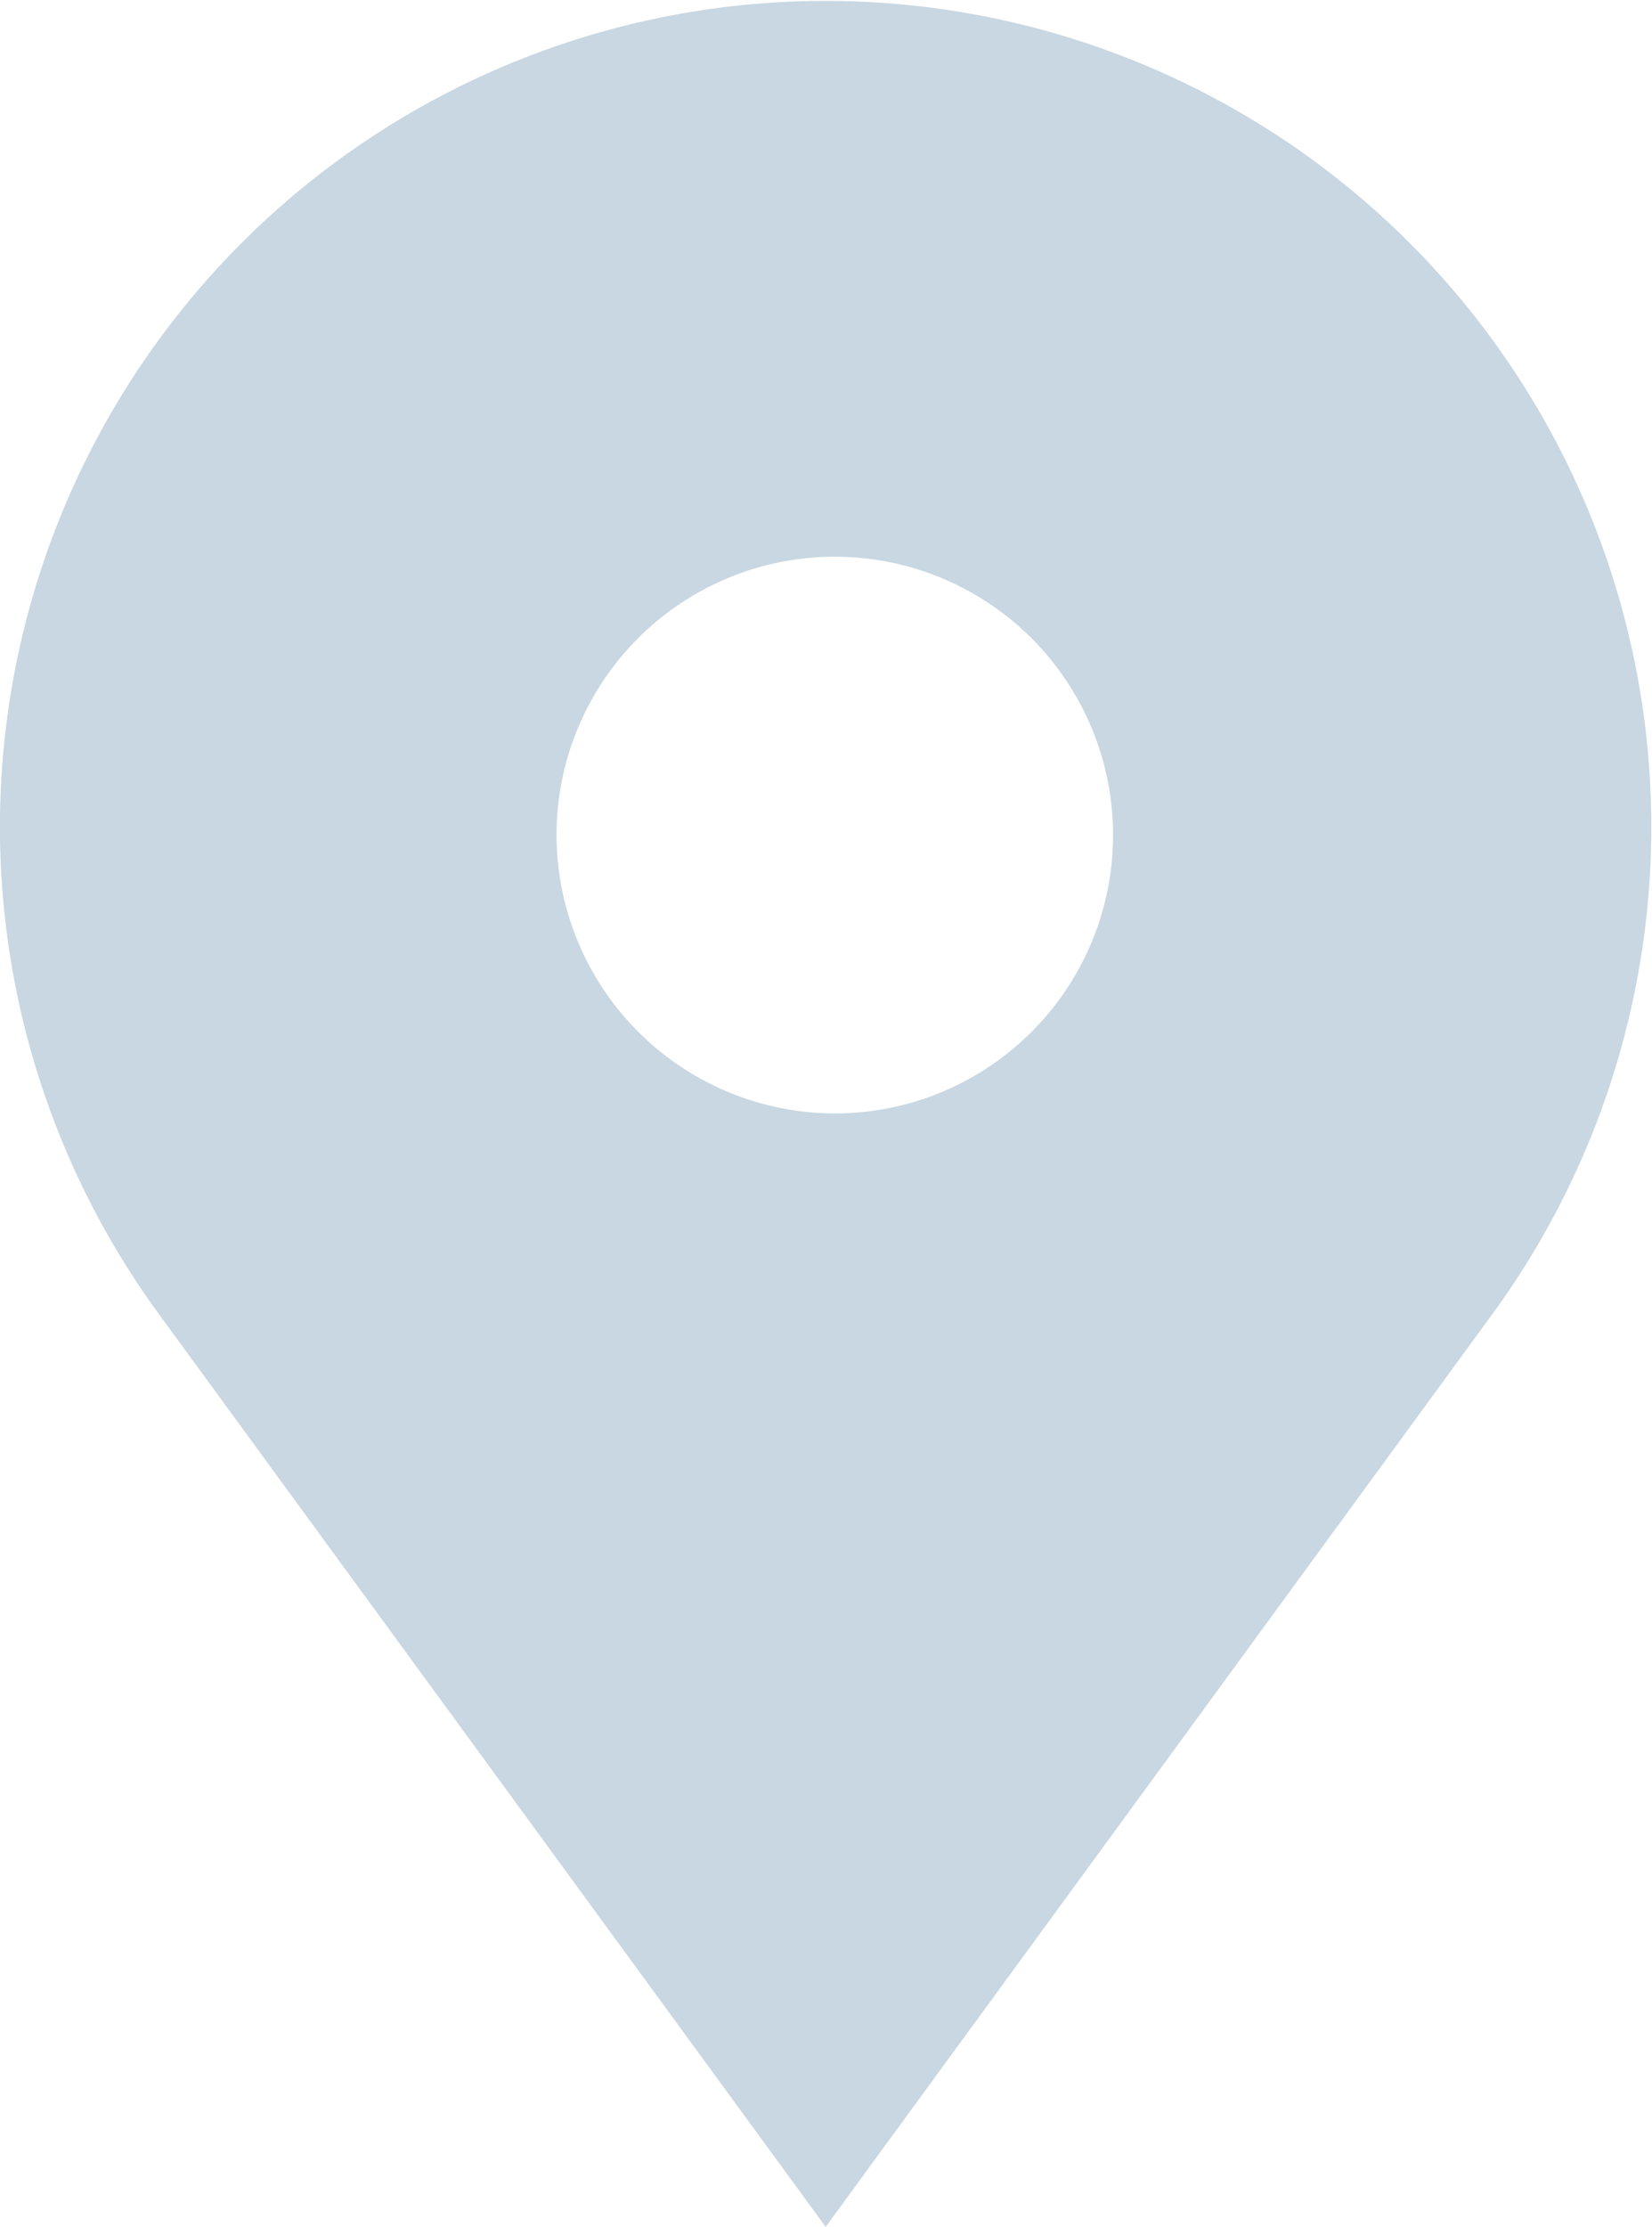
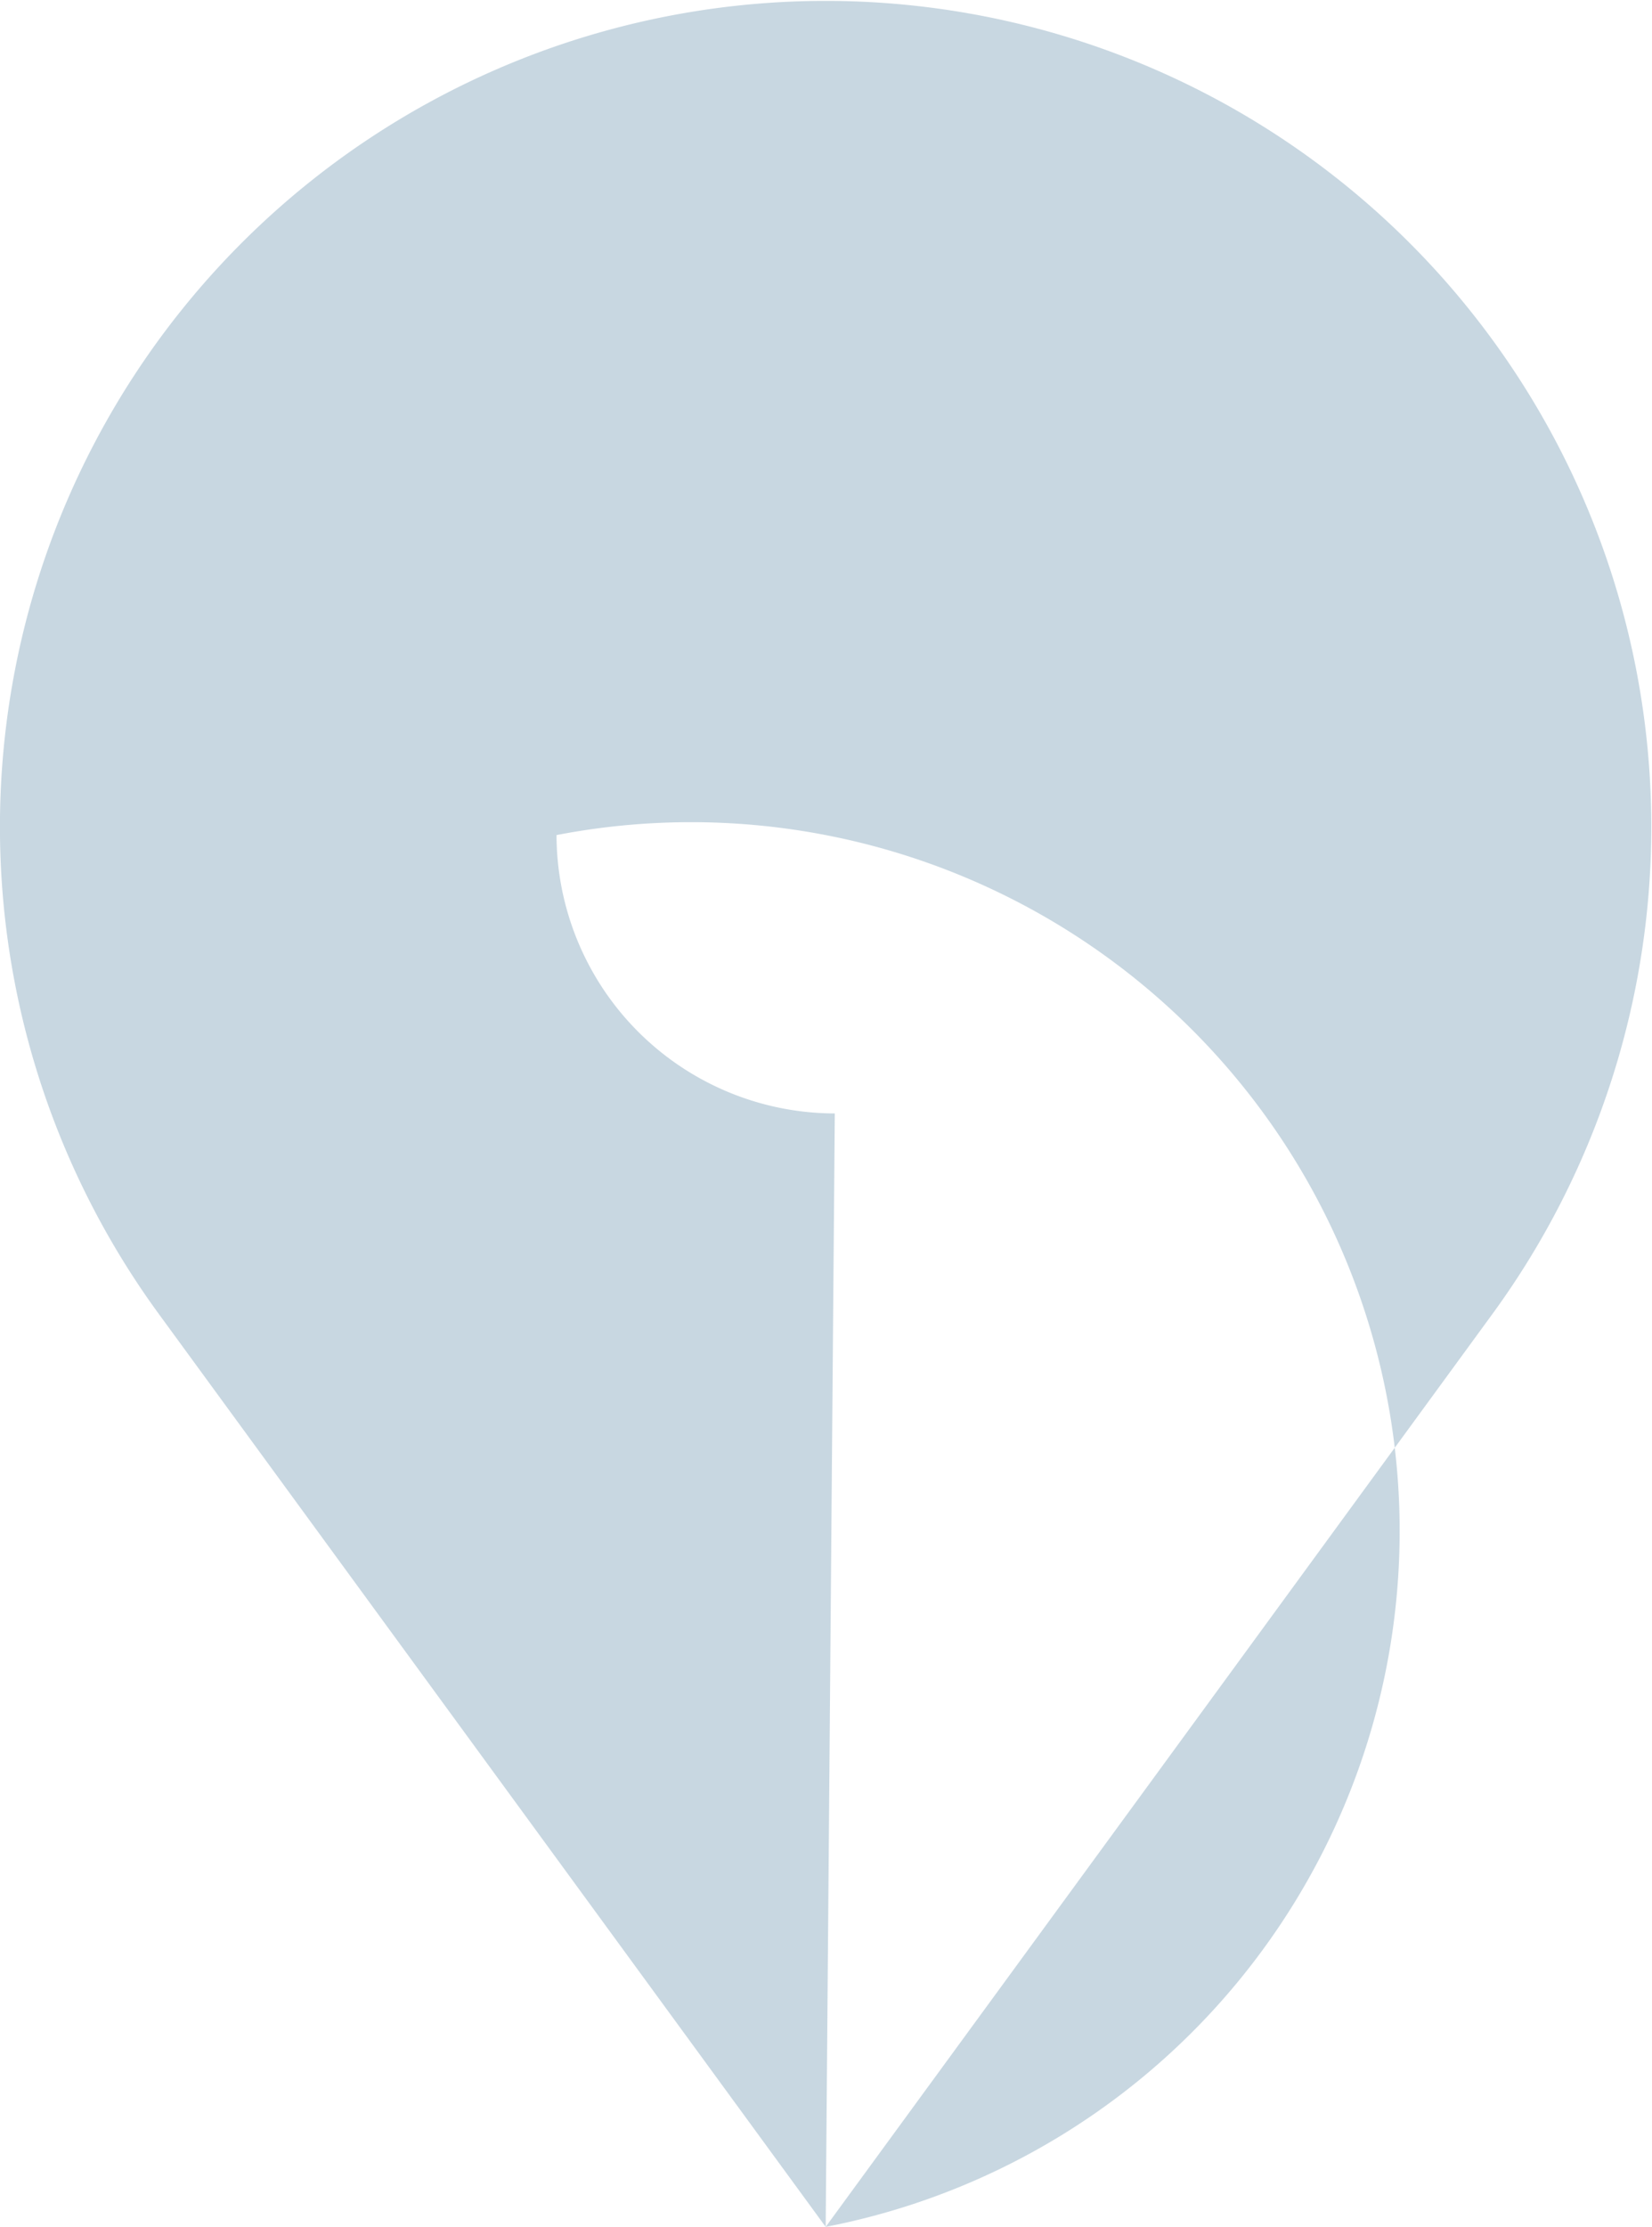
<svg xmlns="http://www.w3.org/2000/svg" width="15.406" height="20.76" viewBox="0 0 15.406 20.76">
-   <path id="Path_36940" data-name="Path 36940" d="M7.7,20.76l-6.22-8.512a7.7,7.7,0,1,1,12.439,0L10.813,16.5Zm.082-10.38A2.595,2.595,0,1,0,5.19,7.785,2.6,2.6,0,0,0,7.785,10.38Z" transform="translate(0 0)" fill="#618da8" fill-rule="evenodd" opacity="0.35" />
+   <path id="Path_36940" data-name="Path 36940" d="M7.7,20.76l-6.22-8.512a7.7,7.7,0,1,1,12.439,0L10.813,16.5ZA2.595,2.595,0,1,0,5.19,7.785,2.6,2.6,0,0,0,7.785,10.38Z" transform="translate(0 0)" fill="#618da8" fill-rule="evenodd" opacity="0.35" />
</svg>